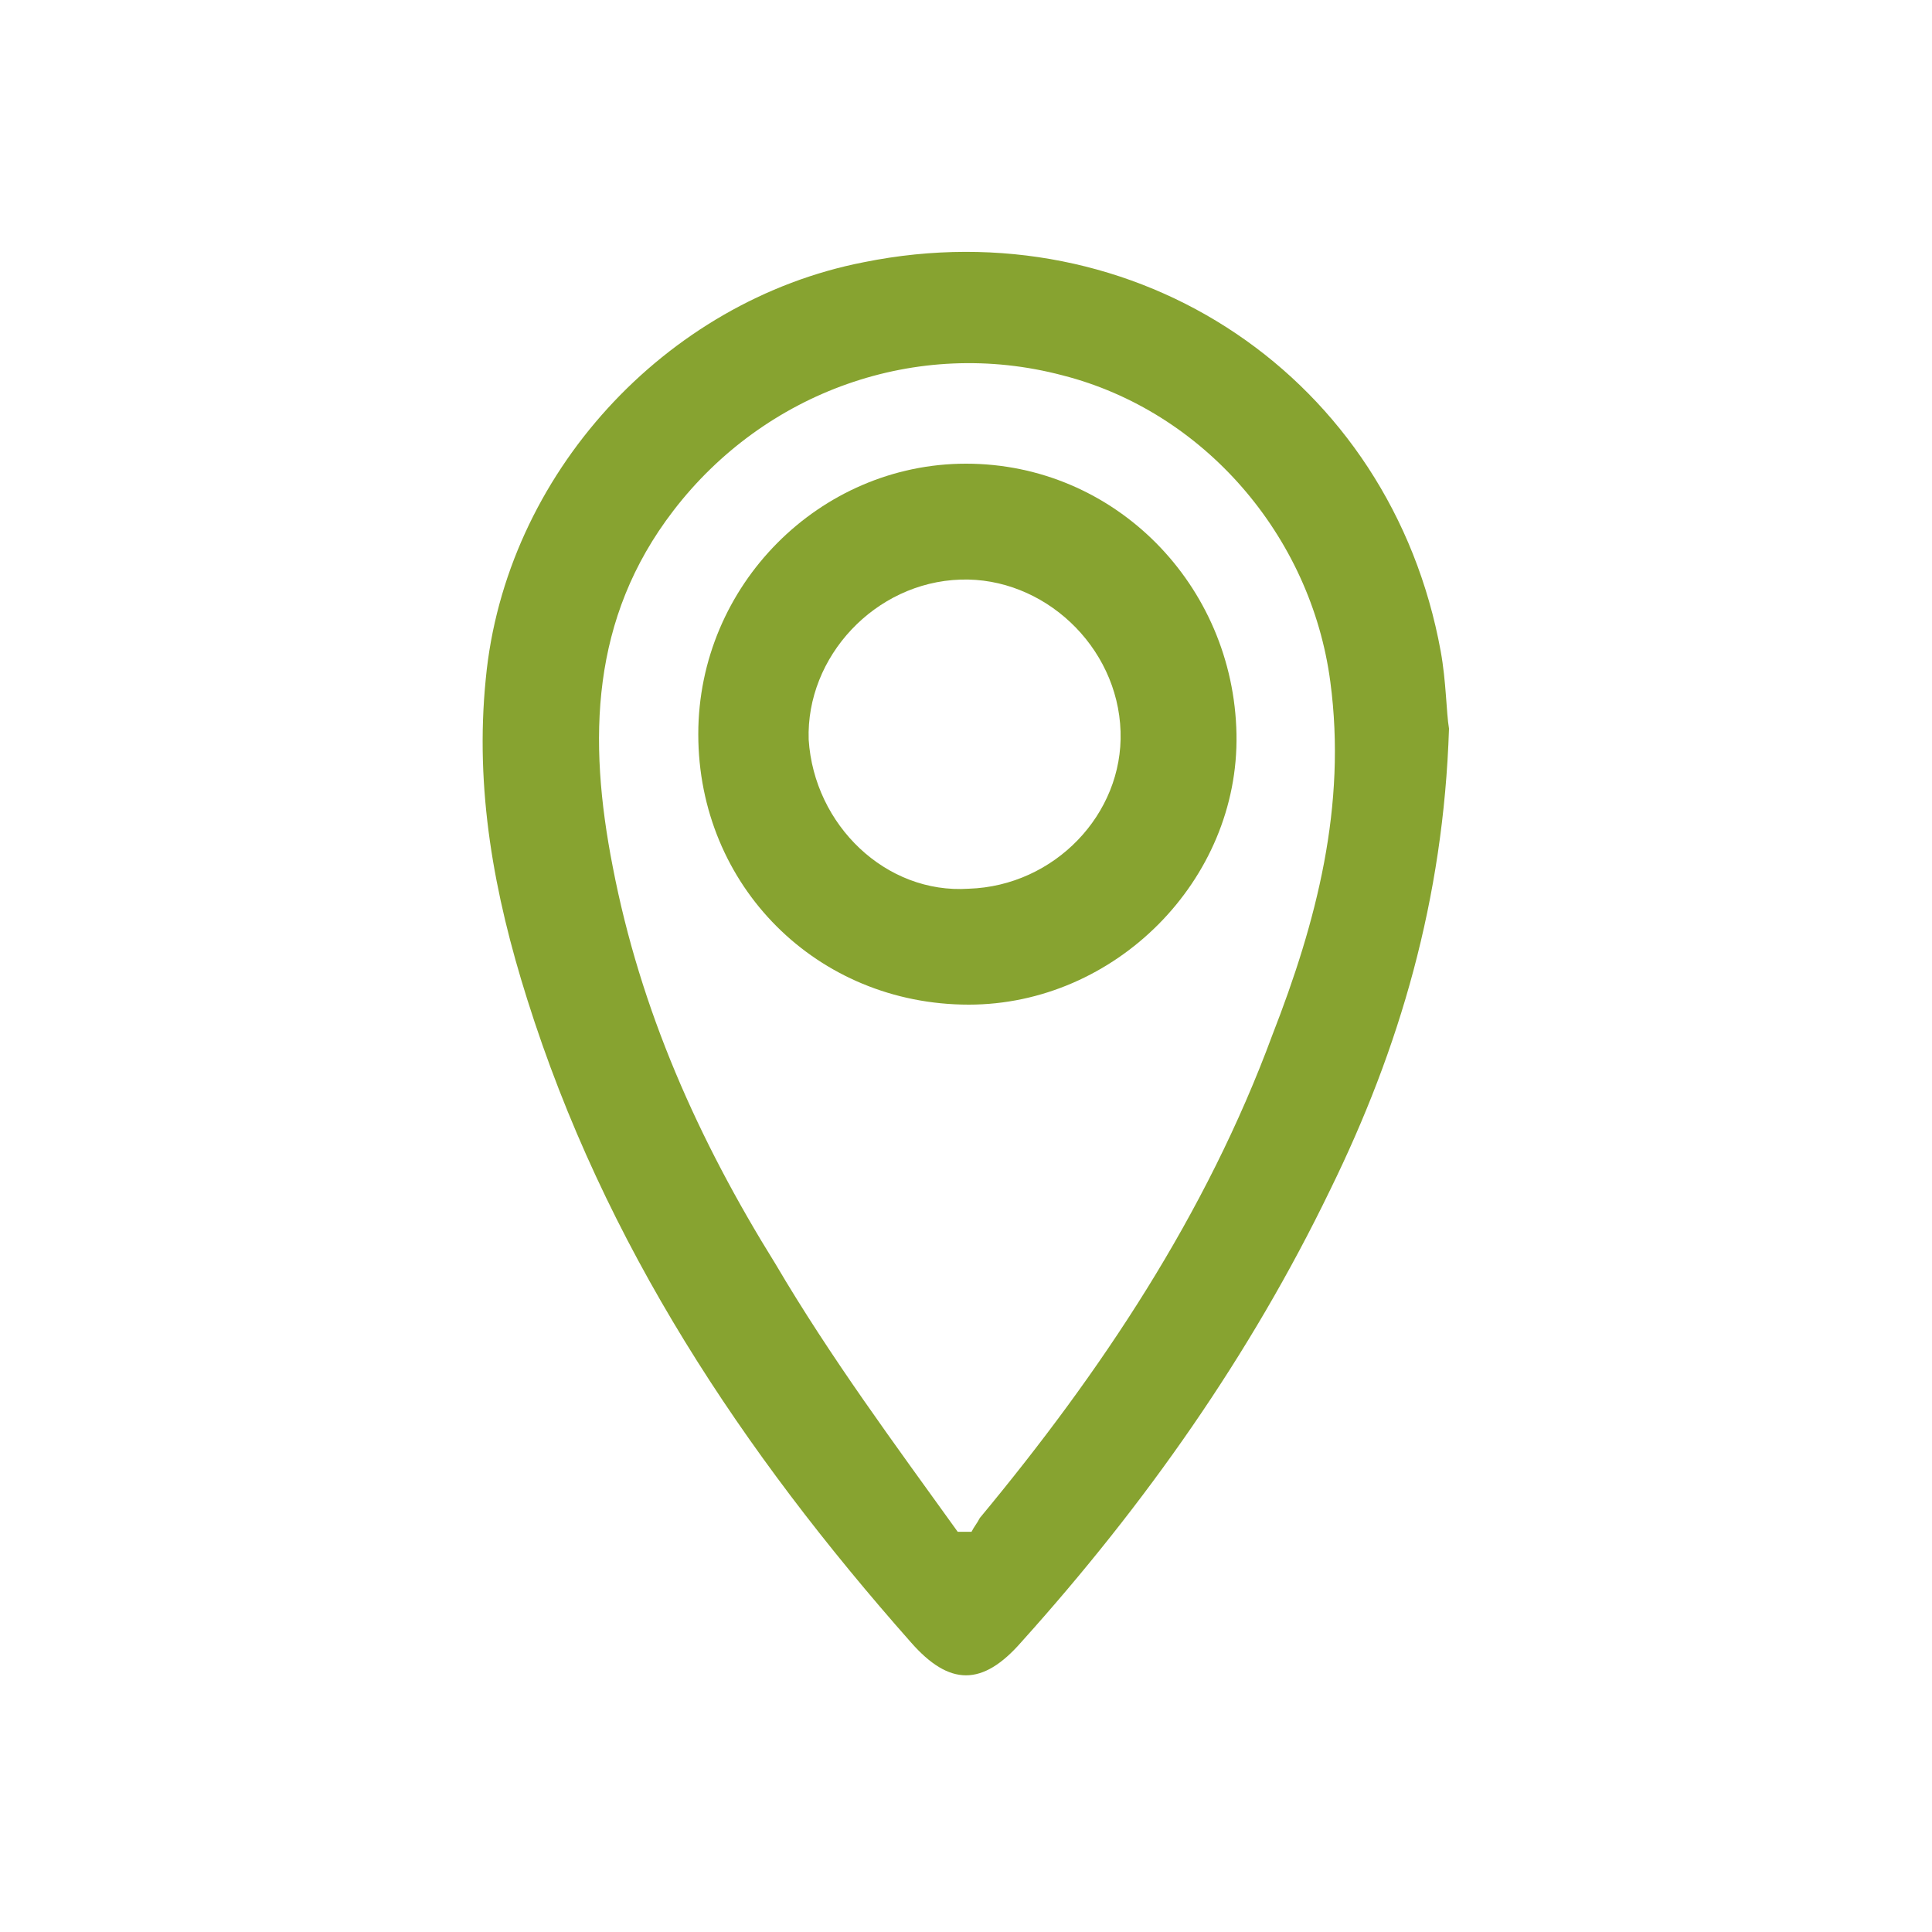
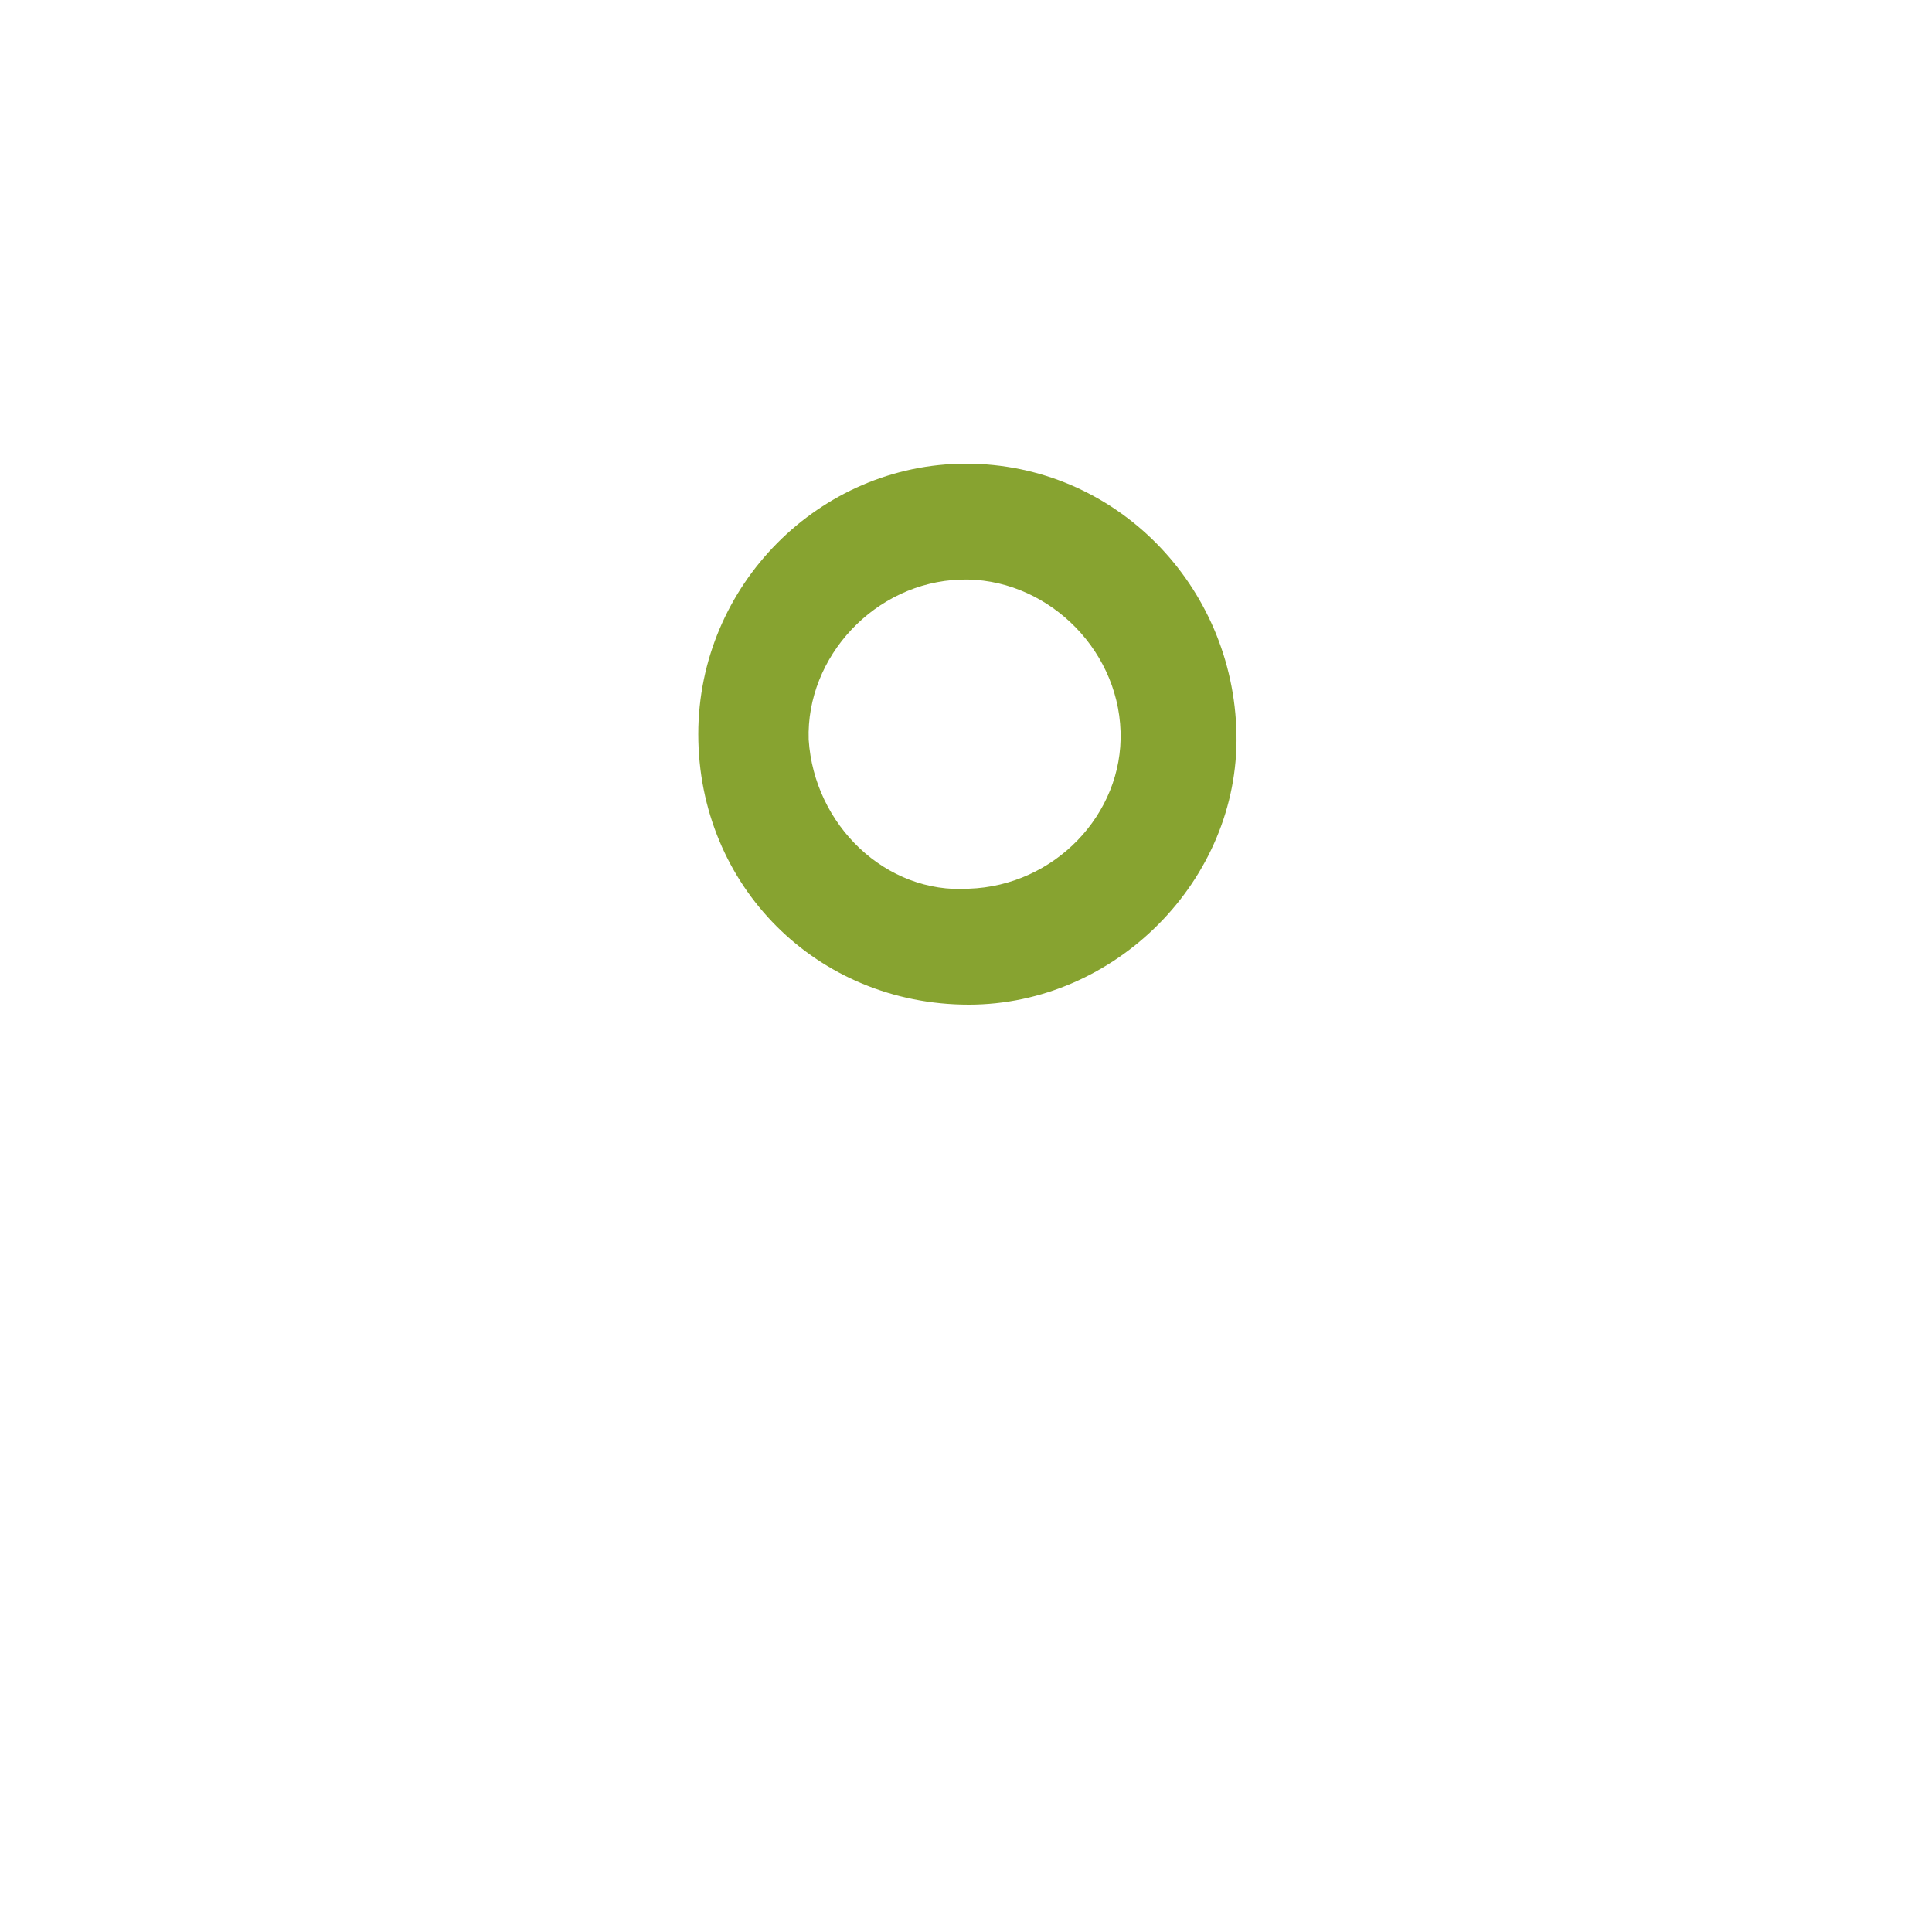
<svg xmlns="http://www.w3.org/2000/svg" version="1.1" id="Layer_1" x="0px" y="0px" viewBox="0 0 70 70" style="enable-background:new 0 0 70 70;" xml:space="preserve">
  <style type="text/css">
	.st0{fill:#87A330;}
</style>
  <g>
    <g>
-       <path class="st0" d="M52.5,26.4c-0.2,6.2-1.8,11.6-4.3,16.7c-2.9,6-6.7,11.4-11.2,16.4c-1.4,1.6-2.6,1.6-4,0    c-6.1-6.9-11.1-14.4-13.9-23.3c-1.2-3.8-1.9-7.6-1.5-11.6c0.7-7.4,6.5-13.7,13.7-15.1c9.9-2,19.1,4.2,20.9,14.1    C52.4,24.7,52.4,25.8,52.5,26.4z M34.7,55.5c0.2,0,0.3,0,0.5,0c0.1-0.2,0.2-0.3,0.3-0.5c4.4-5.3,8.2-11,10.6-17.5    c1.6-4.1,2.7-8.3,2.1-12.8c-0.7-5.3-4.6-9.8-9.7-11.1c-5.3-1.4-10.8,0.6-14.1,4.9c-3,3.9-3.1,8.3-2.2,12.9c1,5.2,3.1,9.9,5.9,14.4    C30.1,49.2,32.4,52.3,34.7,55.5z" />
      <path class="st0" d="M35.1,36.4c-5.5,0-9.8-4.3-9.8-9.8c0-5.4,4.4-9.8,9.7-9.8c5.4,0,9.7,4.4,9.8,9.8    C44.9,31.9,40.4,36.4,35.1,36.4z M35.1,32.2c3.1-0.1,5.6-2.7,5.5-5.7c-0.1-3.1-2.8-5.6-5.8-5.5c-3.1,0.1-5.6,2.8-5.5,5.8    C29.5,29.9,32.1,32.4,35.1,32.2z" />
    </g>
  </g>
</svg>